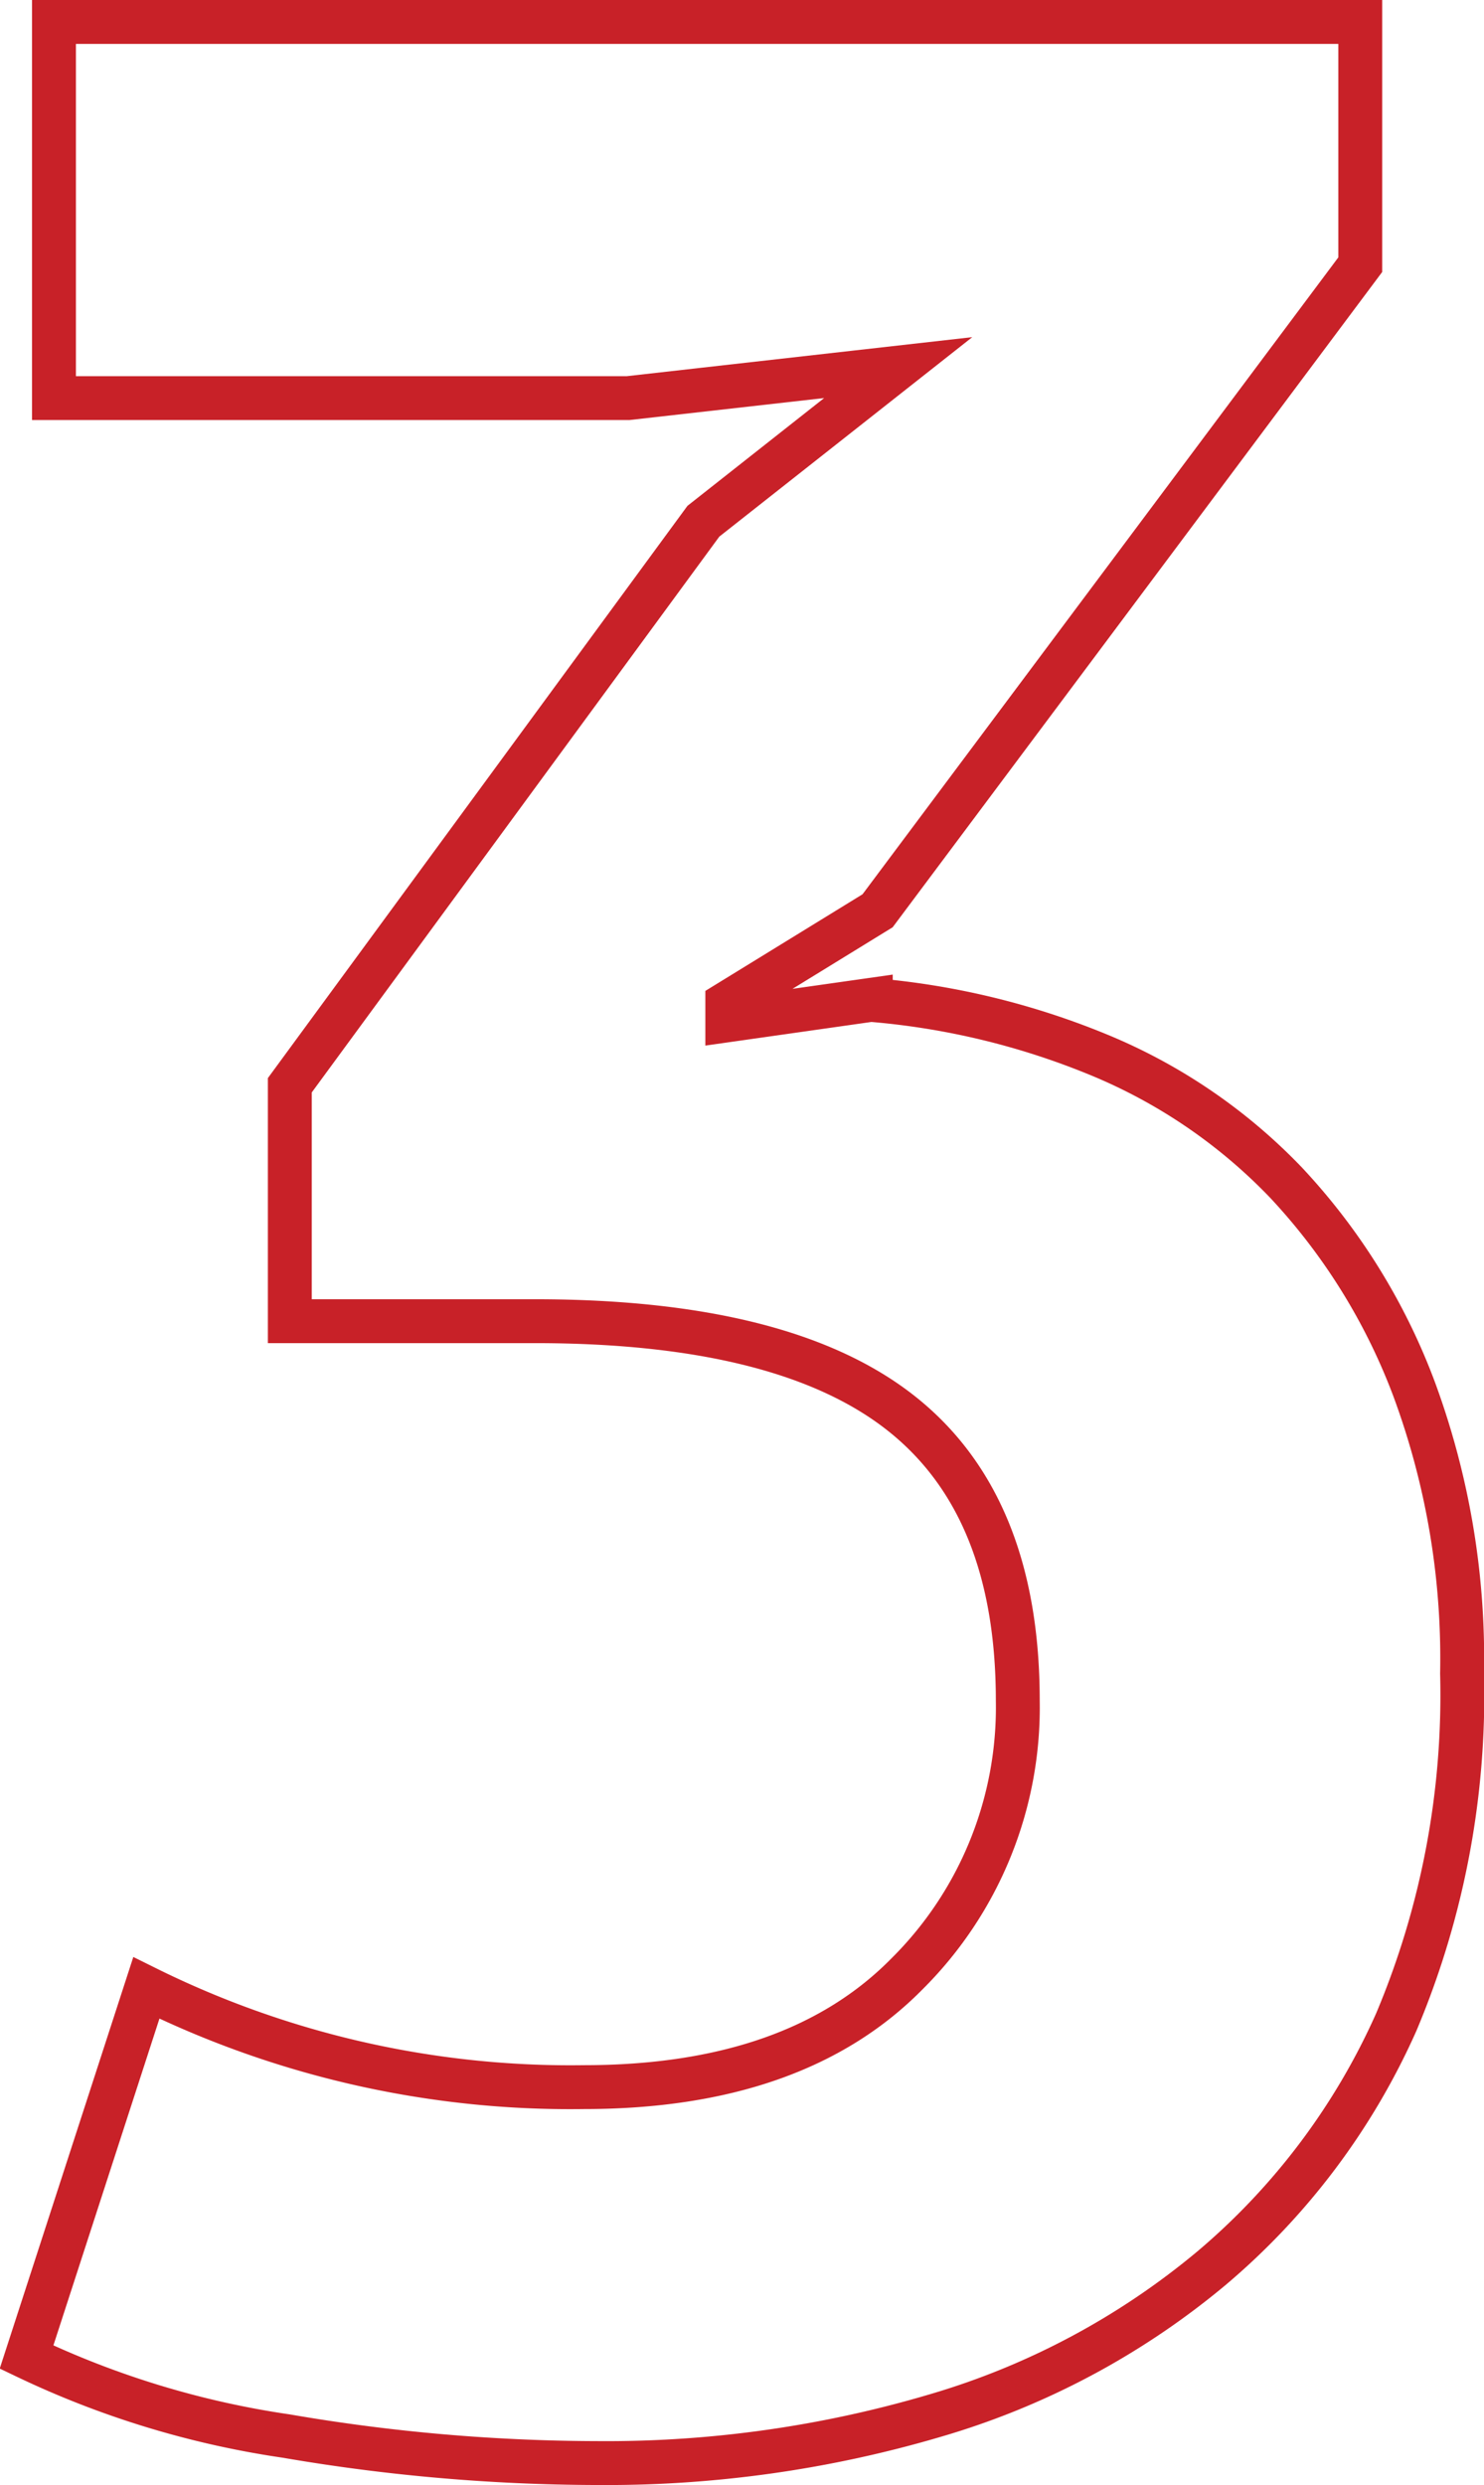
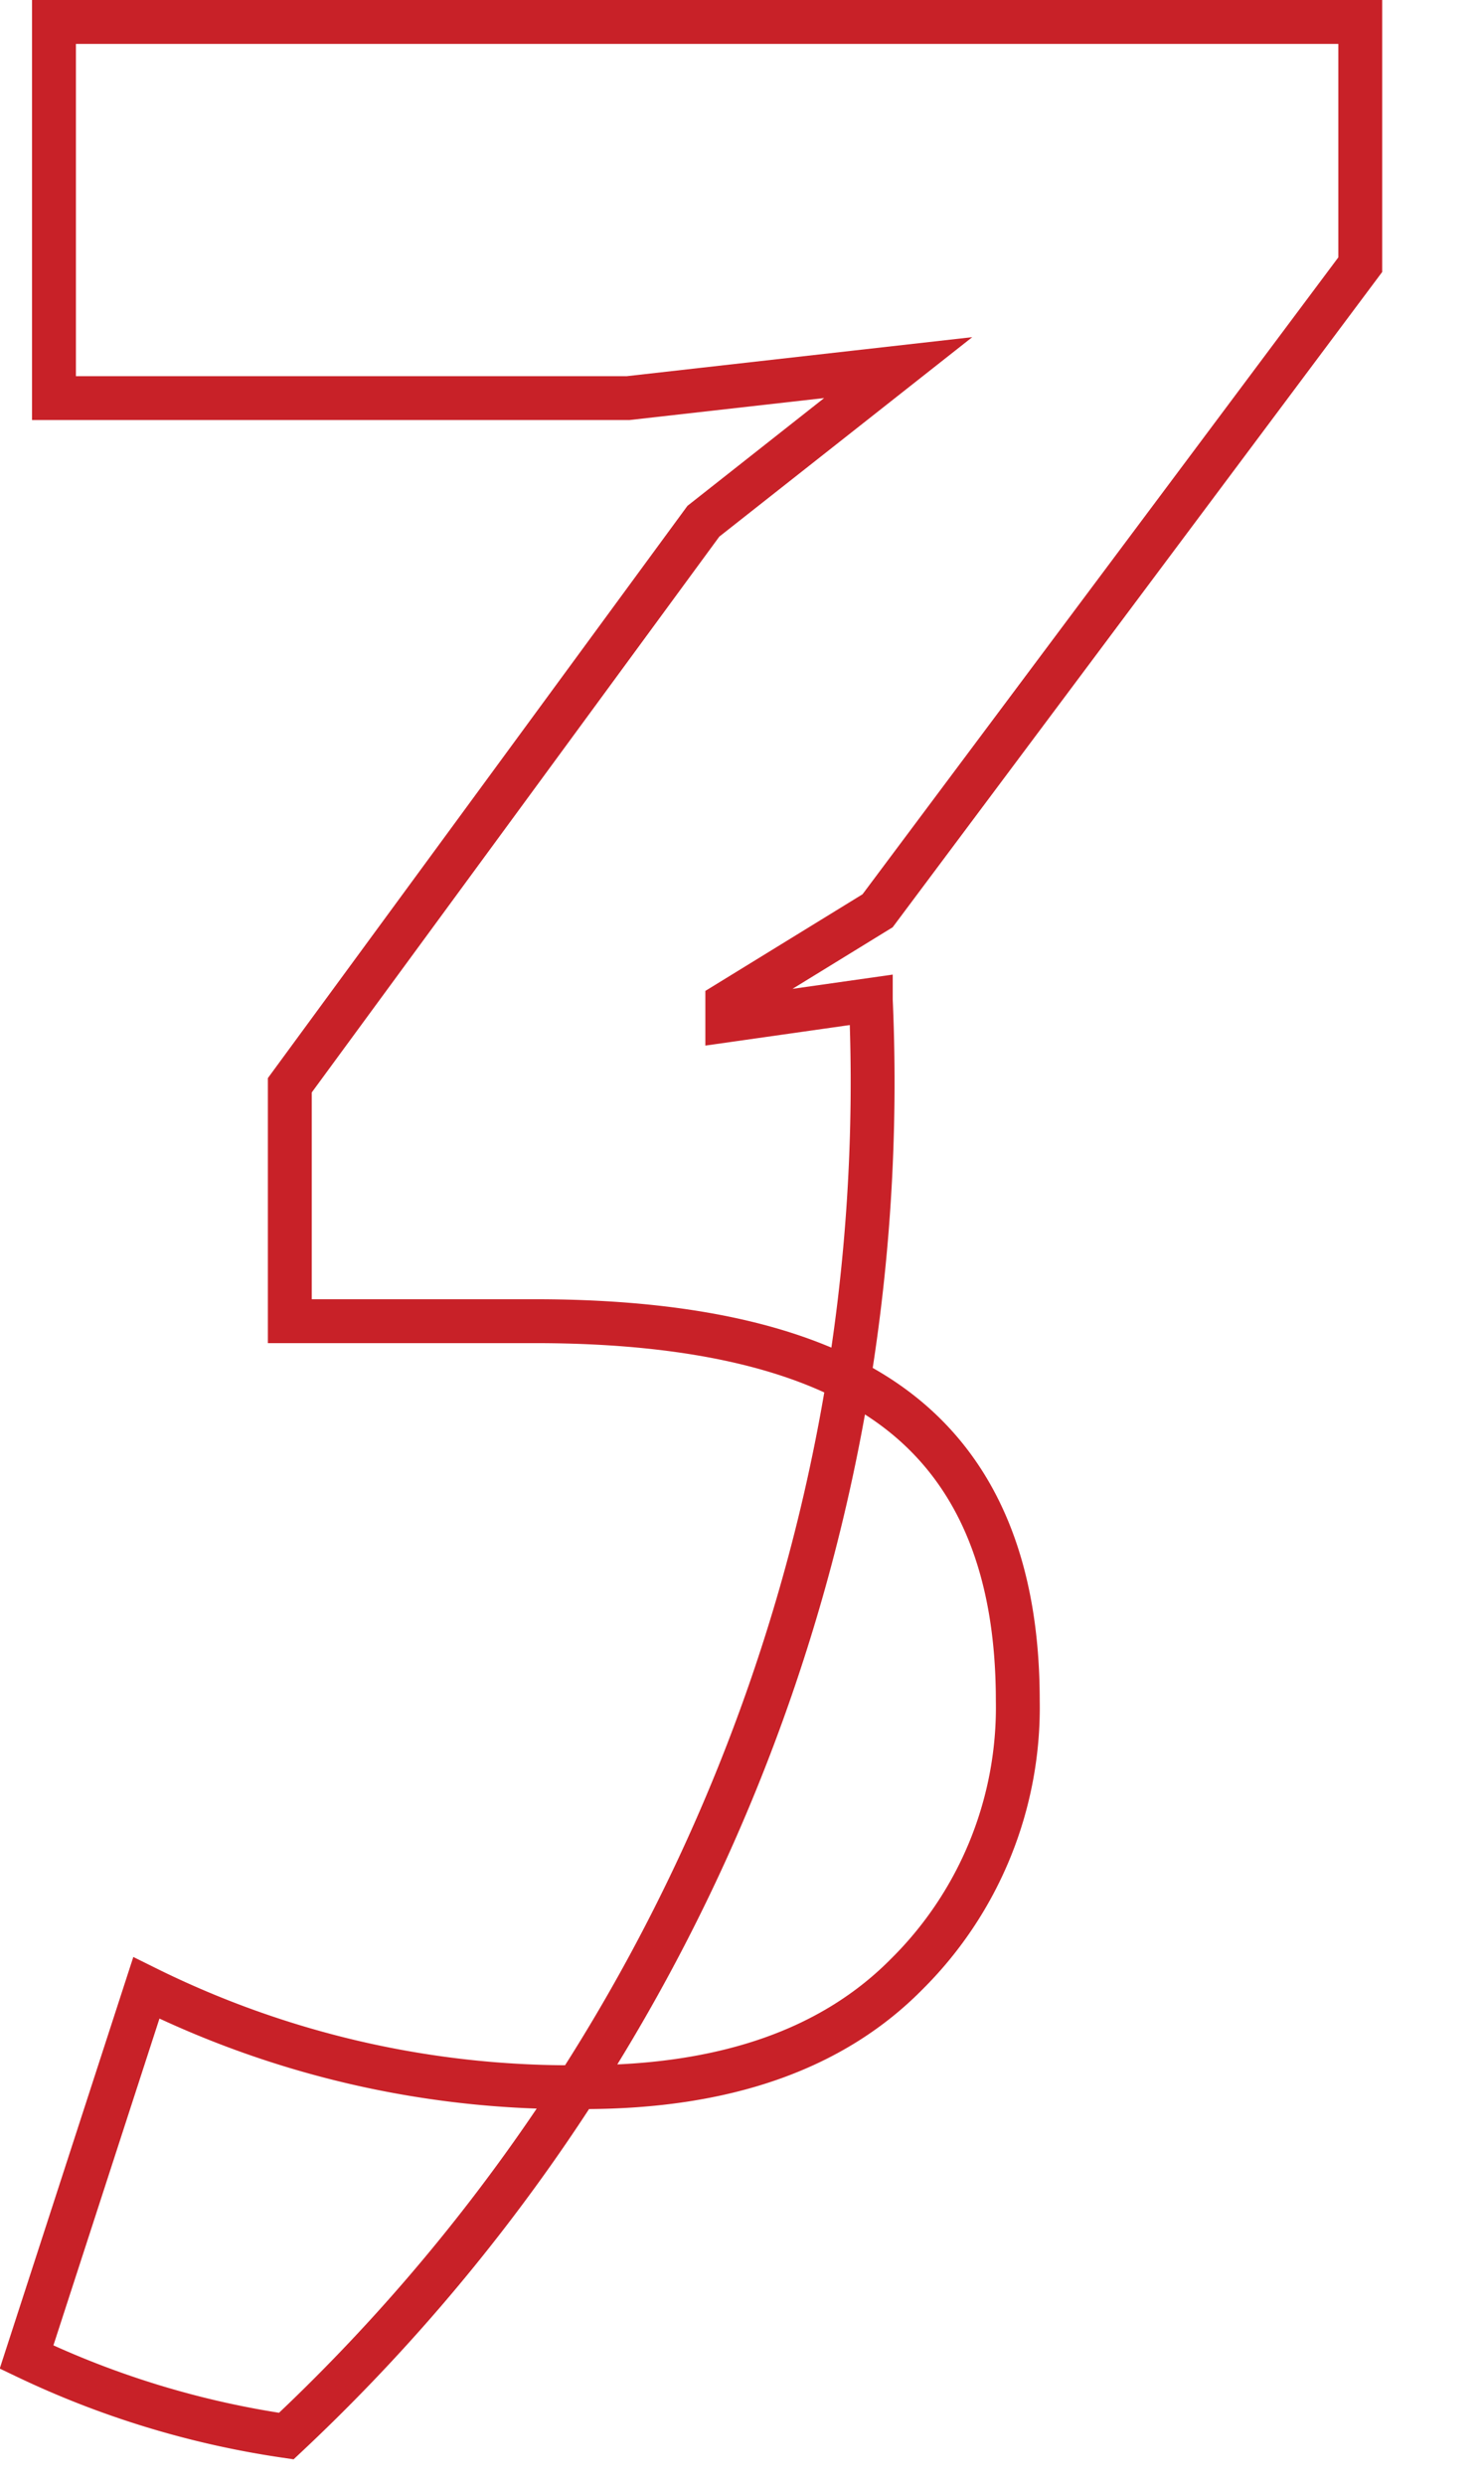
<svg xmlns="http://www.w3.org/2000/svg" id="Layer_1" data-name="Layer 1" viewBox="0 0 67.64 113.23">
  <defs>
    <style>.cls-1{fill:none;stroke:#c82128;stroke-miterlimit:10;stroke-width:2px;}</style>
  </defs>
  <title>number</title>
-   <path class="cls-1" d="M26.61,95.1q9.64,0,14.72-5.15a17.11,17.11,0,0,0,5.06-12.46q0-8.88-5.3-13.08T24.43,60.2H13.21V49.45l18.85-25.7,8.88-7L28.63,18.14H2.46V1H62V12.06L40,41.5l-6.85,4.21v.78l6.54-.93a34.68,34.68,0,0,1,10.36,2.49,25,25,0,0,1,8.57,5.84,28.23,28.23,0,0,1,5.84,9.42,35.41,35.41,0,0,1,2.18,12.94,38.34,38.34,0,0,1-3,15.89,31.33,31.33,0,0,1-8.42,11.21,34.91,34.91,0,0,1-12.54,6.7,52.87,52.87,0,0,1-15.42,2.18A84.55,84.55,0,0,1,13.05,111,41.28,41.28,0,0,1,1.21,107.4L6.67,90.58A43.53,43.53,0,0,0,26.61,95.1Z" />
+   <path class="cls-1" d="M26.61,95.1q9.64,0,14.72-5.15a17.11,17.11,0,0,0,5.06-12.46q0-8.88-5.3-13.08T24.43,60.2H13.21V49.45l18.85-25.7,8.88-7L28.63,18.14H2.46V1H62V12.06L40,41.5l-6.85,4.21v.78l6.54-.93A84.55,84.55,0,0,1,13.05,111,41.28,41.28,0,0,1,1.21,107.4L6.67,90.58A43.53,43.53,0,0,0,26.61,95.1Z" />
</svg>